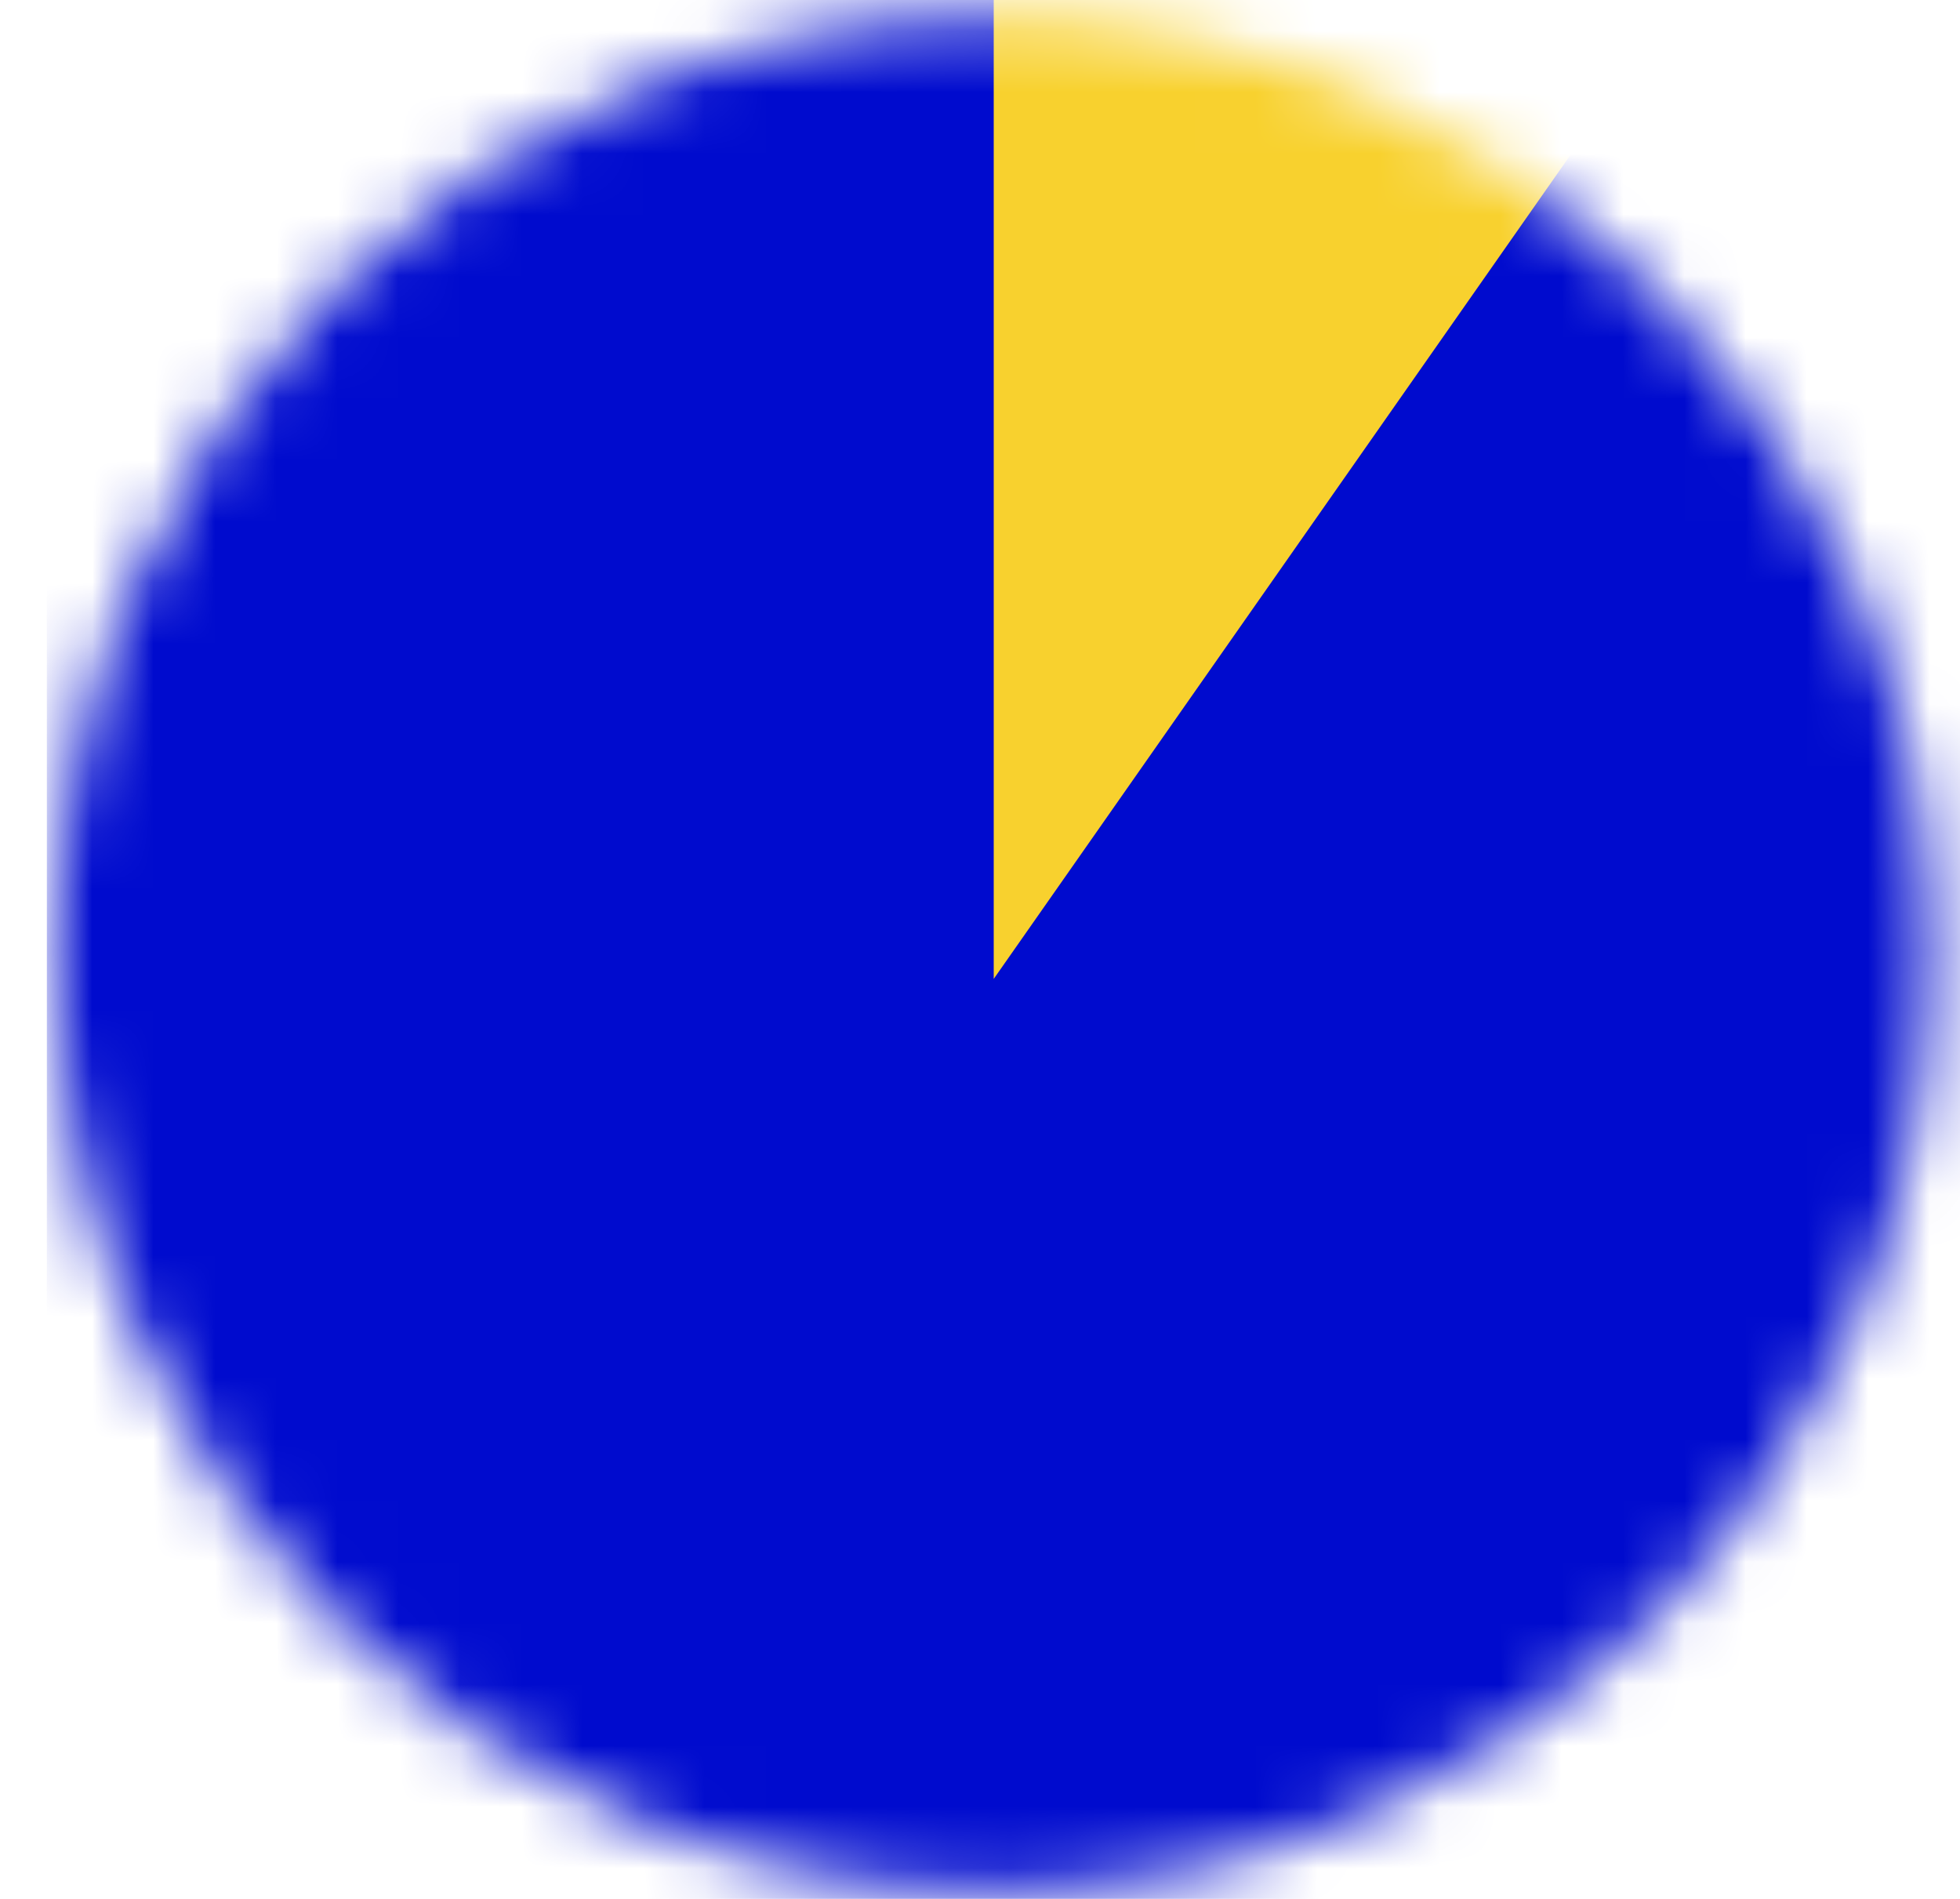
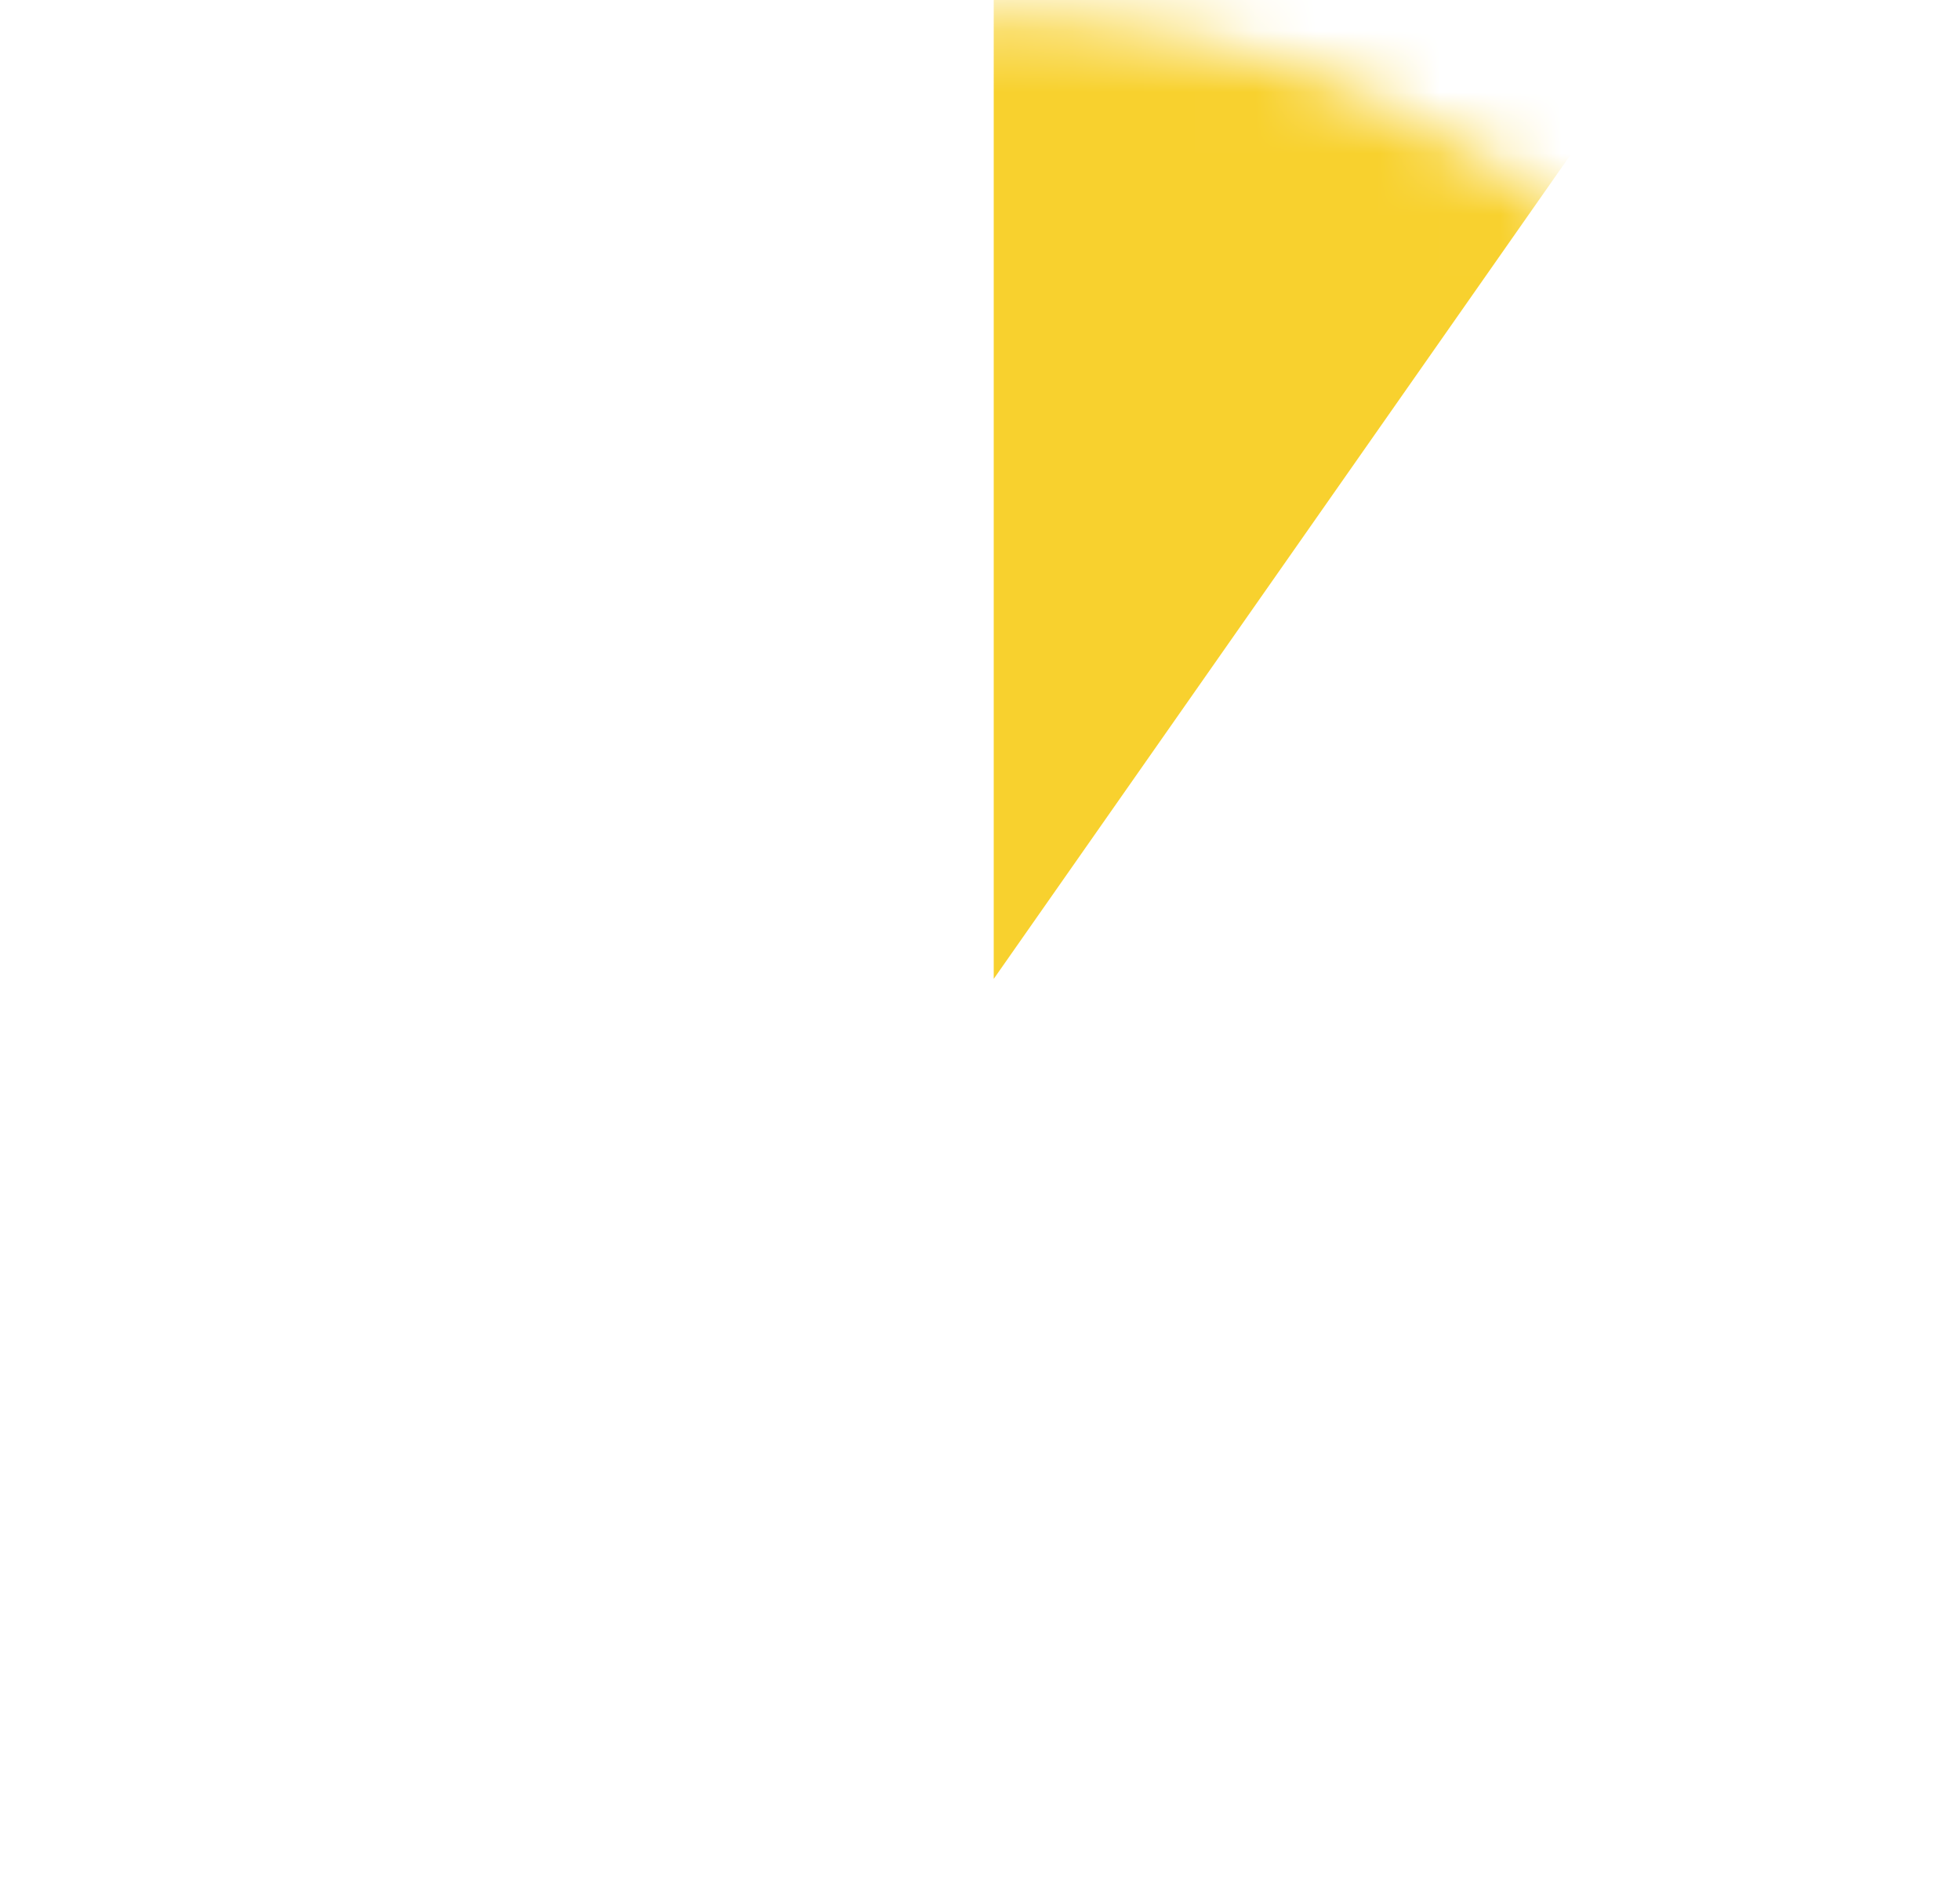
<svg xmlns="http://www.w3.org/2000/svg" width="32" height="31" viewBox="0 0 32 31" fill="none">
  <mask id="mask0" maskUnits="userSpaceOnUse" x="0" y="0" width="32" height="31">
    <circle cx="16.224" cy="15.573" r="15.289" fill="#C4C4C4" />
  </mask>
  <g mask="url(#mask0)">
-     <rect x="0.765" y="-4.472" width="39.572" height="40.471" fill="#000BCE" />
    <path d="M16.224 -6.503H35.111V-11L16.224 15.981V-6.503Z" fill="#F8D12E" />
  </g>
</svg>